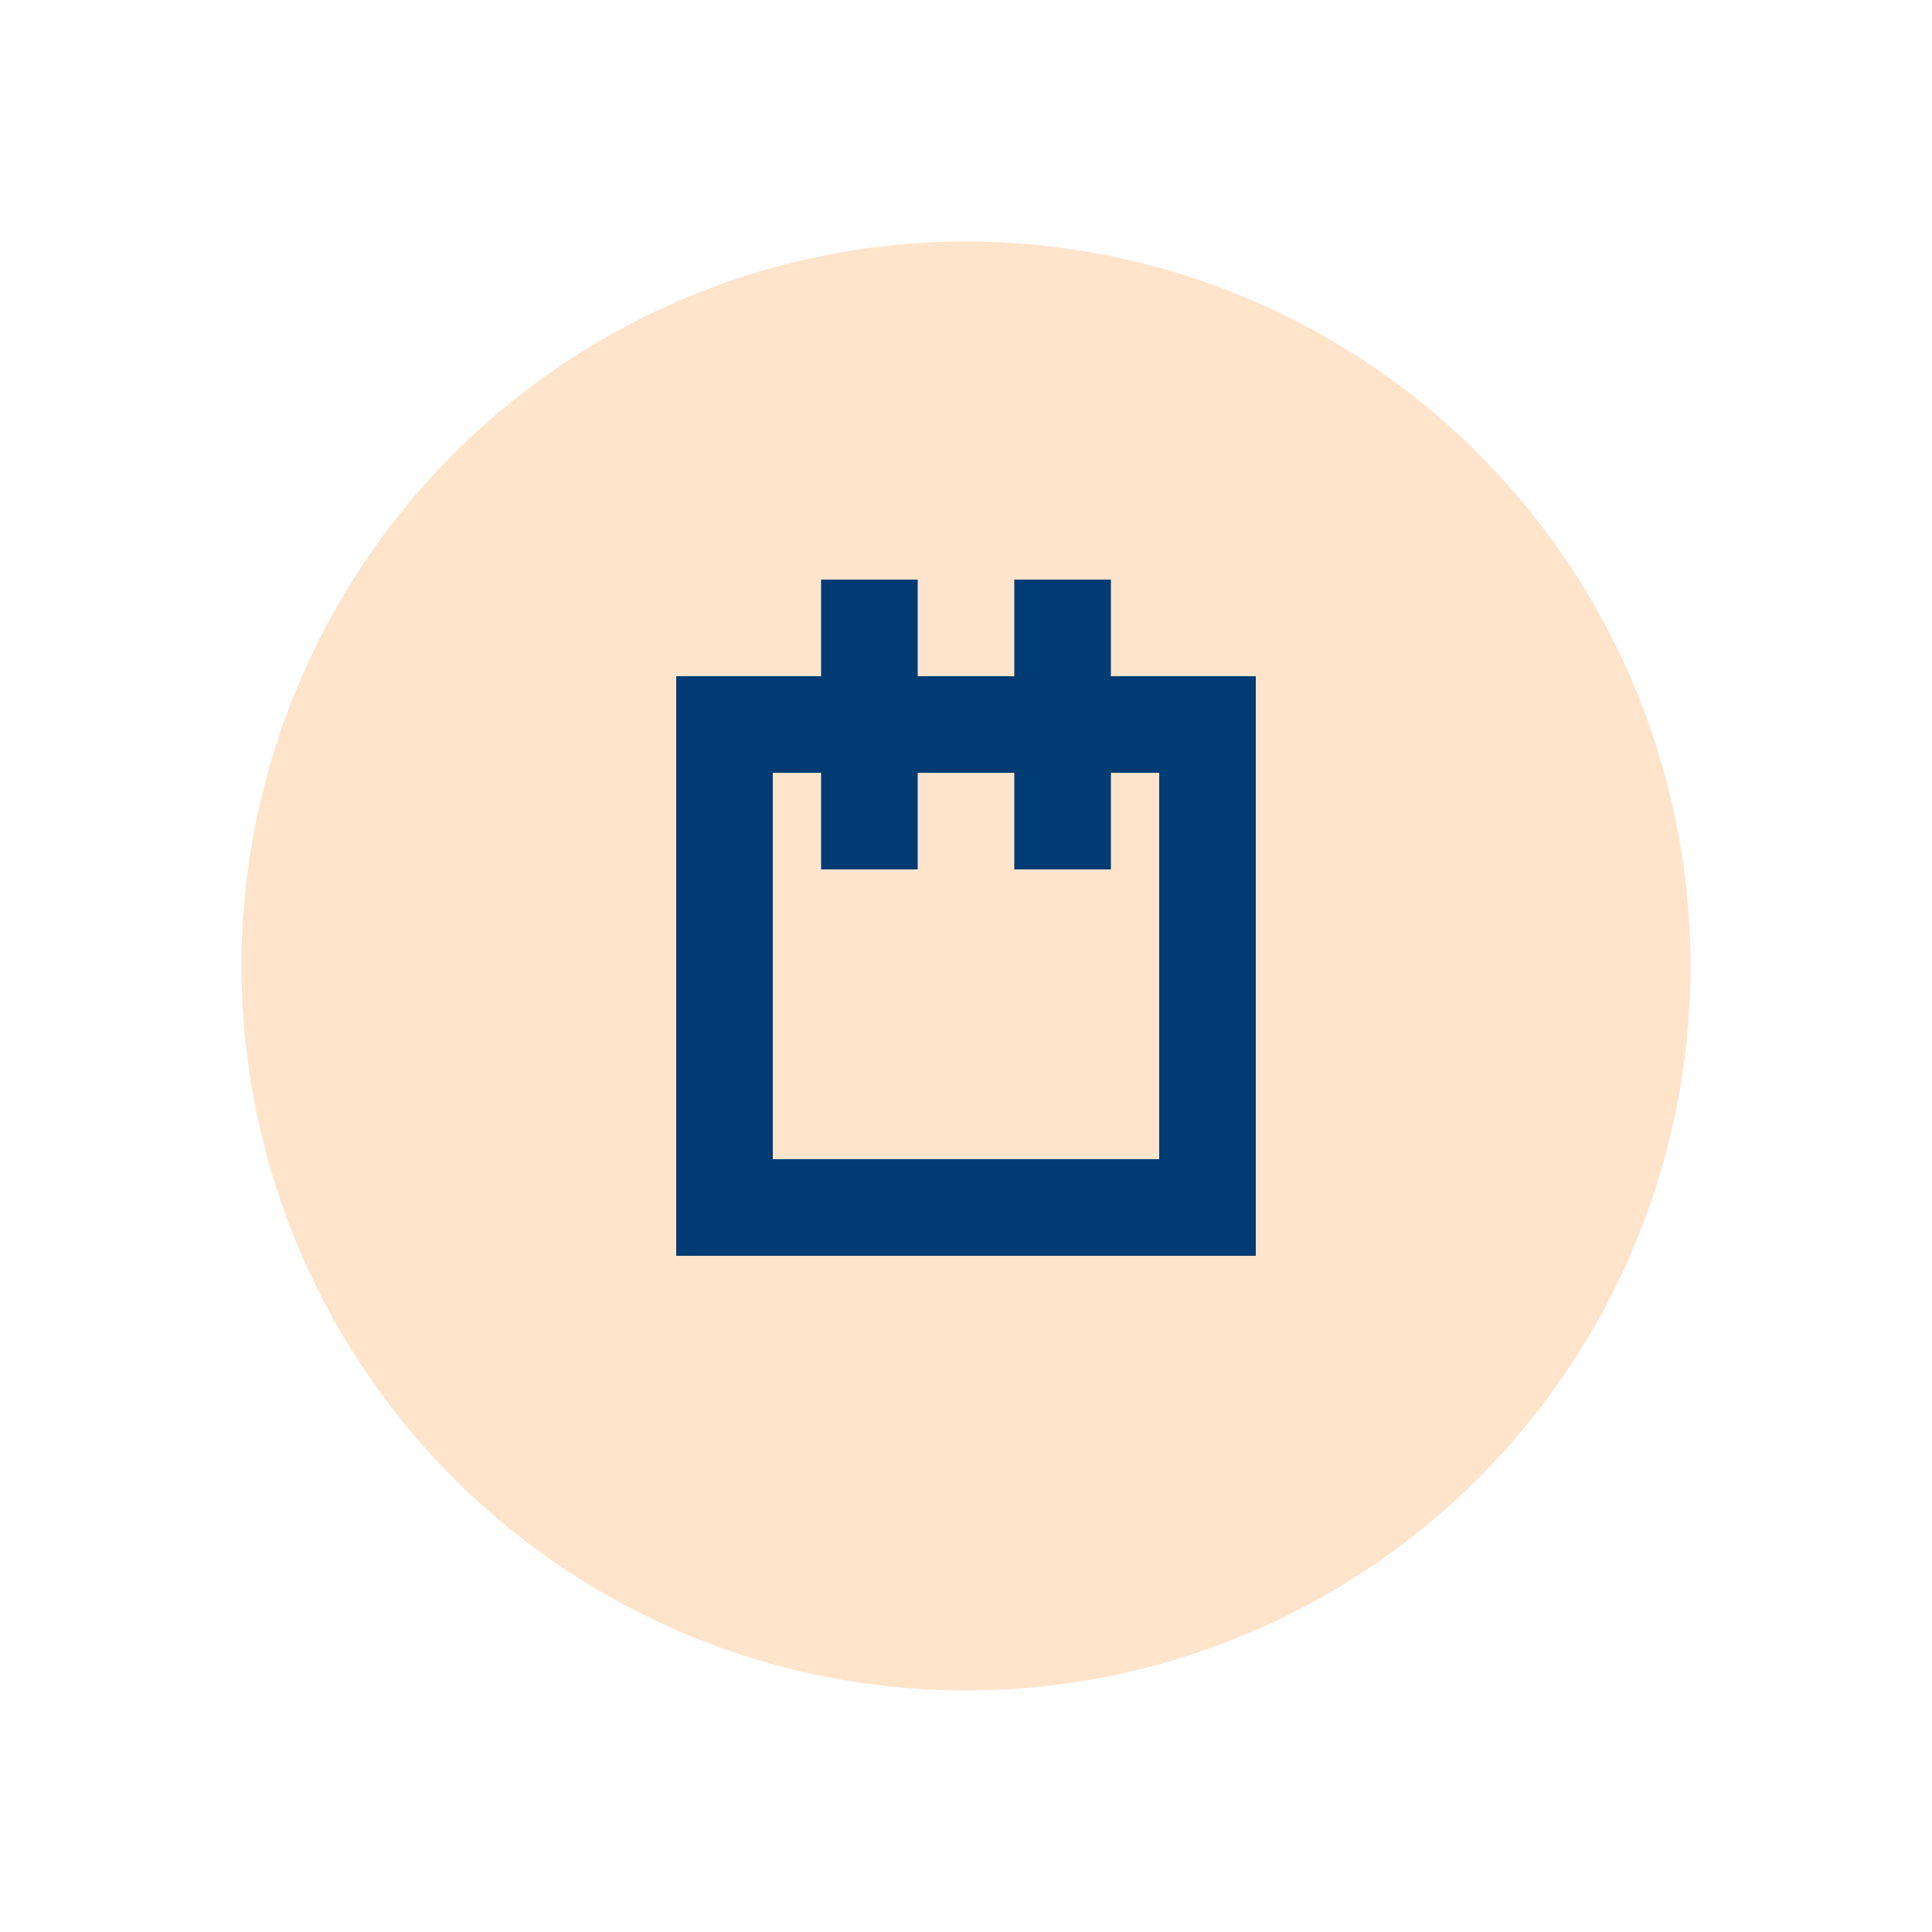
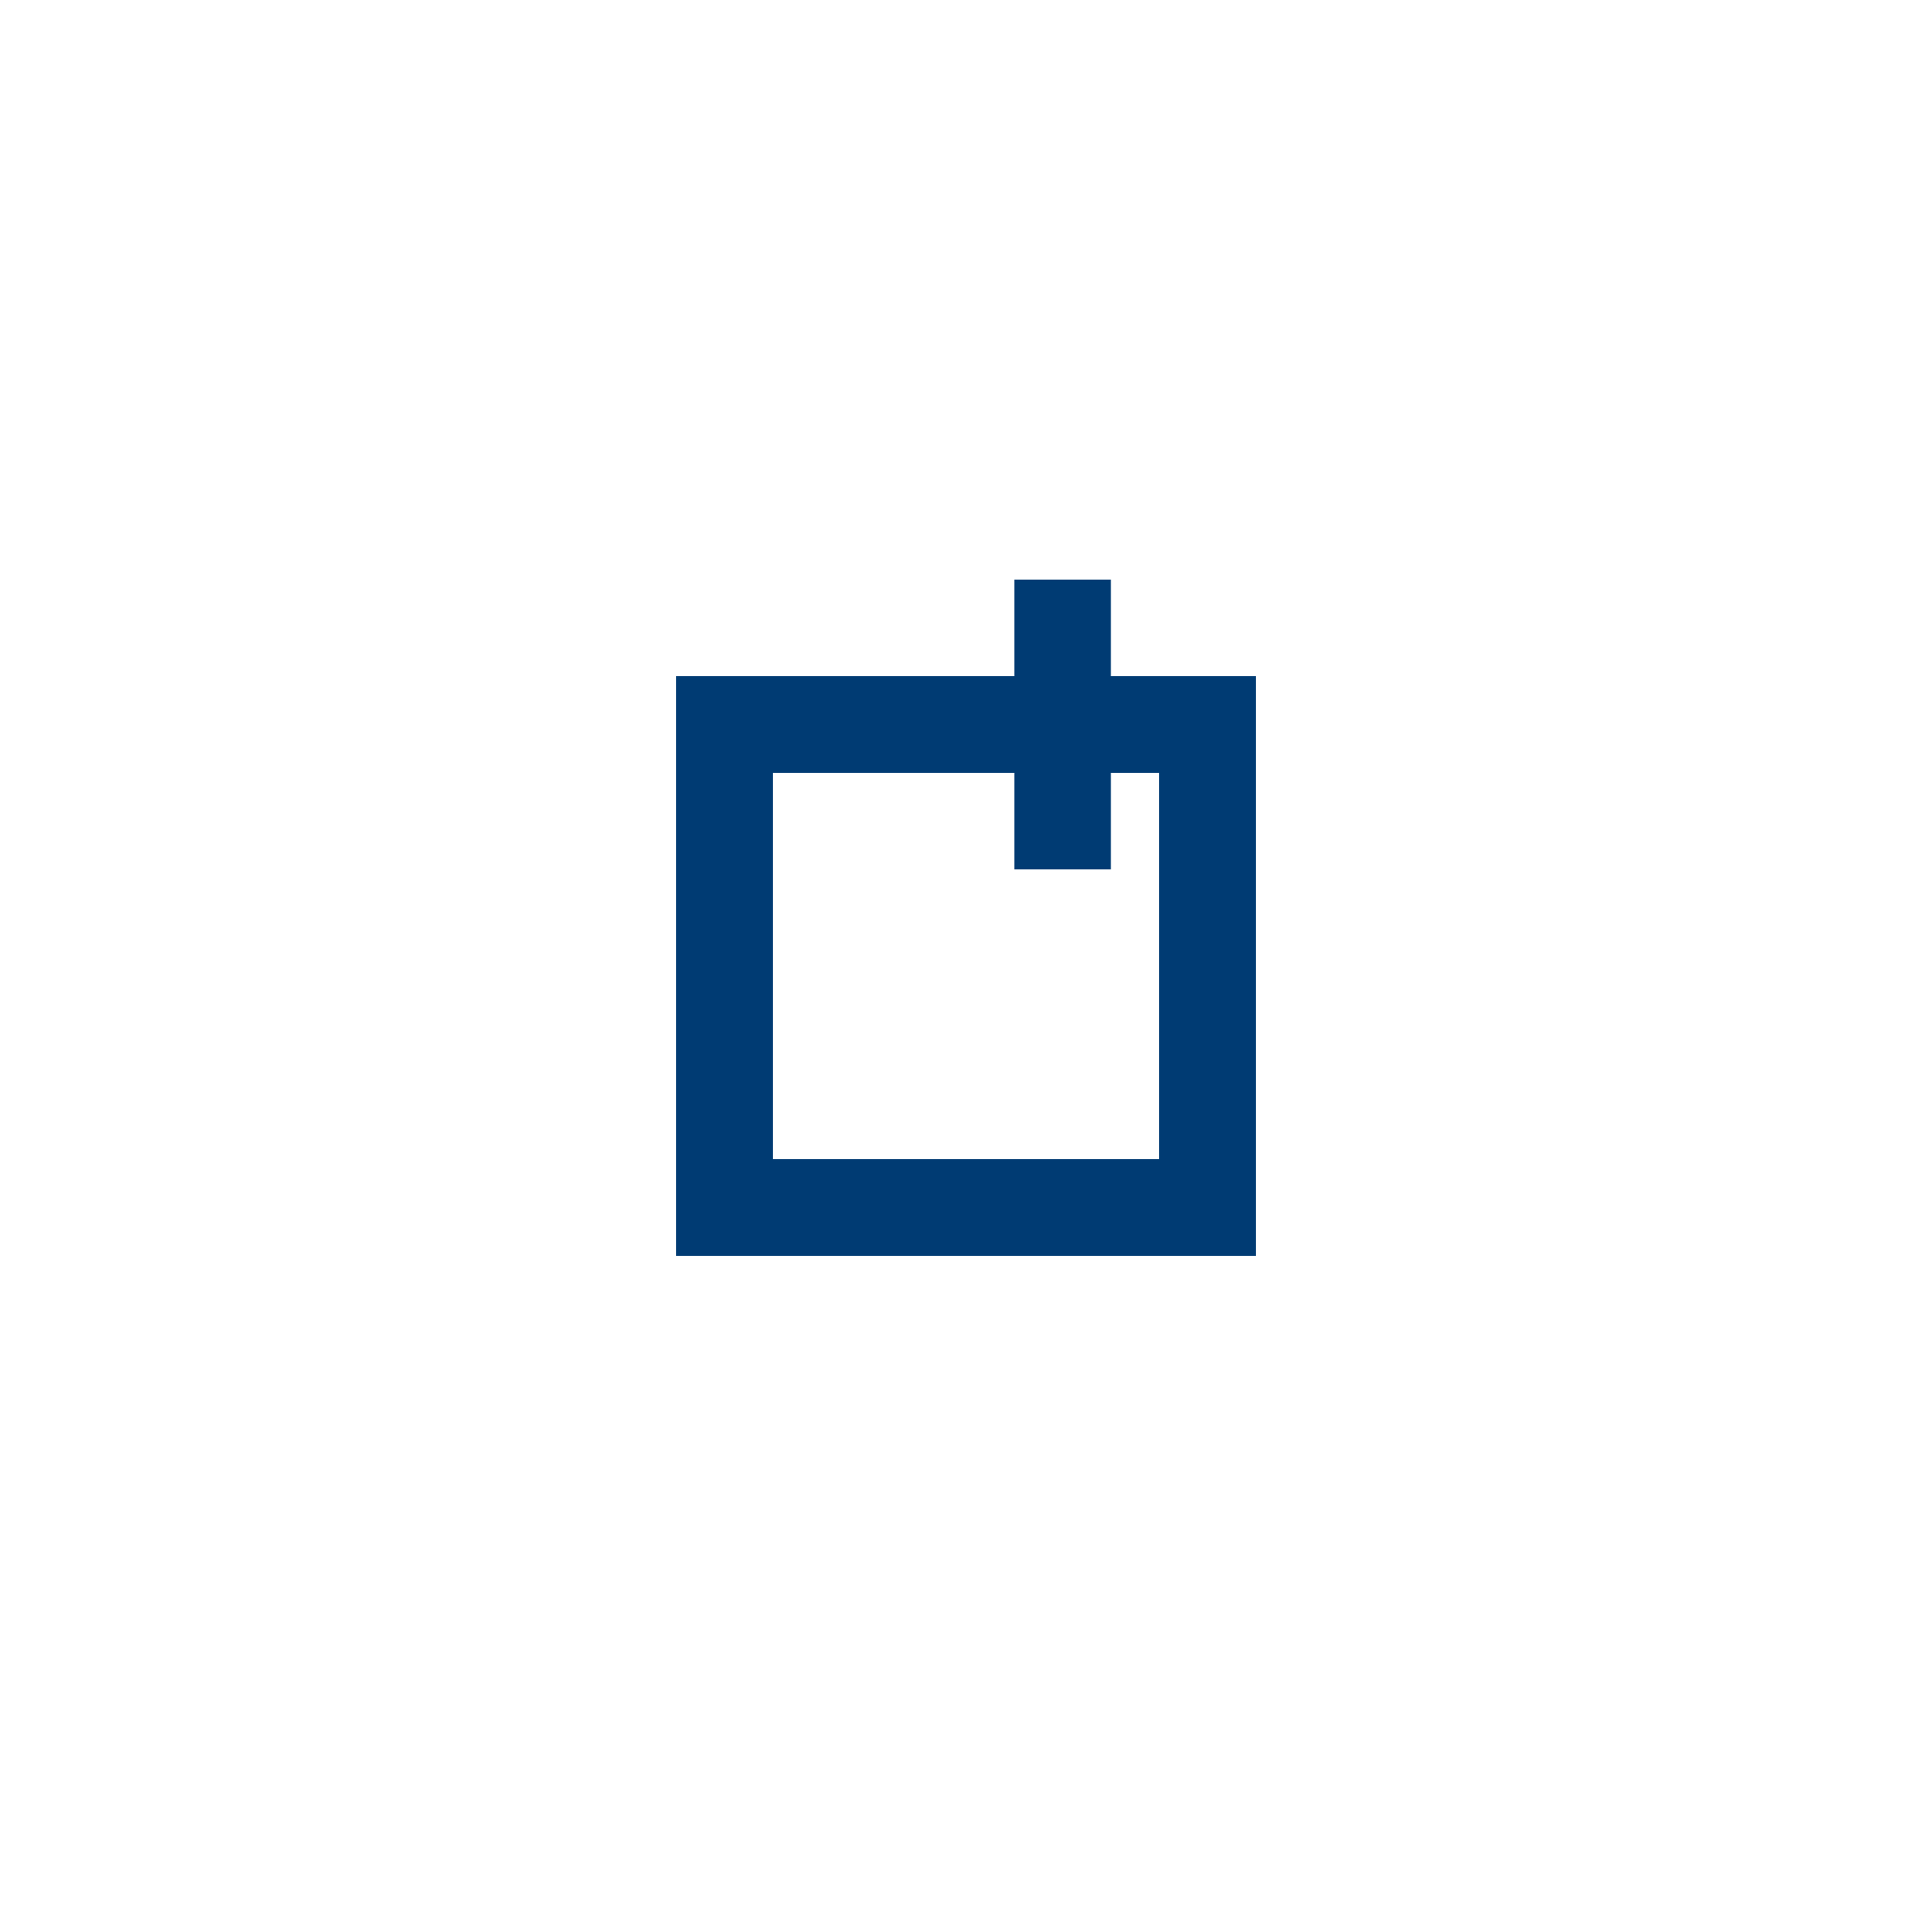
<svg xmlns="http://www.w3.org/2000/svg" width="40" height="40" viewBox="0 0 40 40" fill="none">
-   <circle cx="20" cy="20" r="15" fill="#FF7A00" opacity="0.2" />
  <path d="M15 15 L25 15 L25 25 L15 25 Z" stroke="#003B73" stroke-width="2" fill="none" />
-   <path d="M18 12 L18 18" stroke="#003B73" stroke-width="2" />
  <path d="M22 12 L22 18" stroke="#003B73" stroke-width="2" />
</svg>